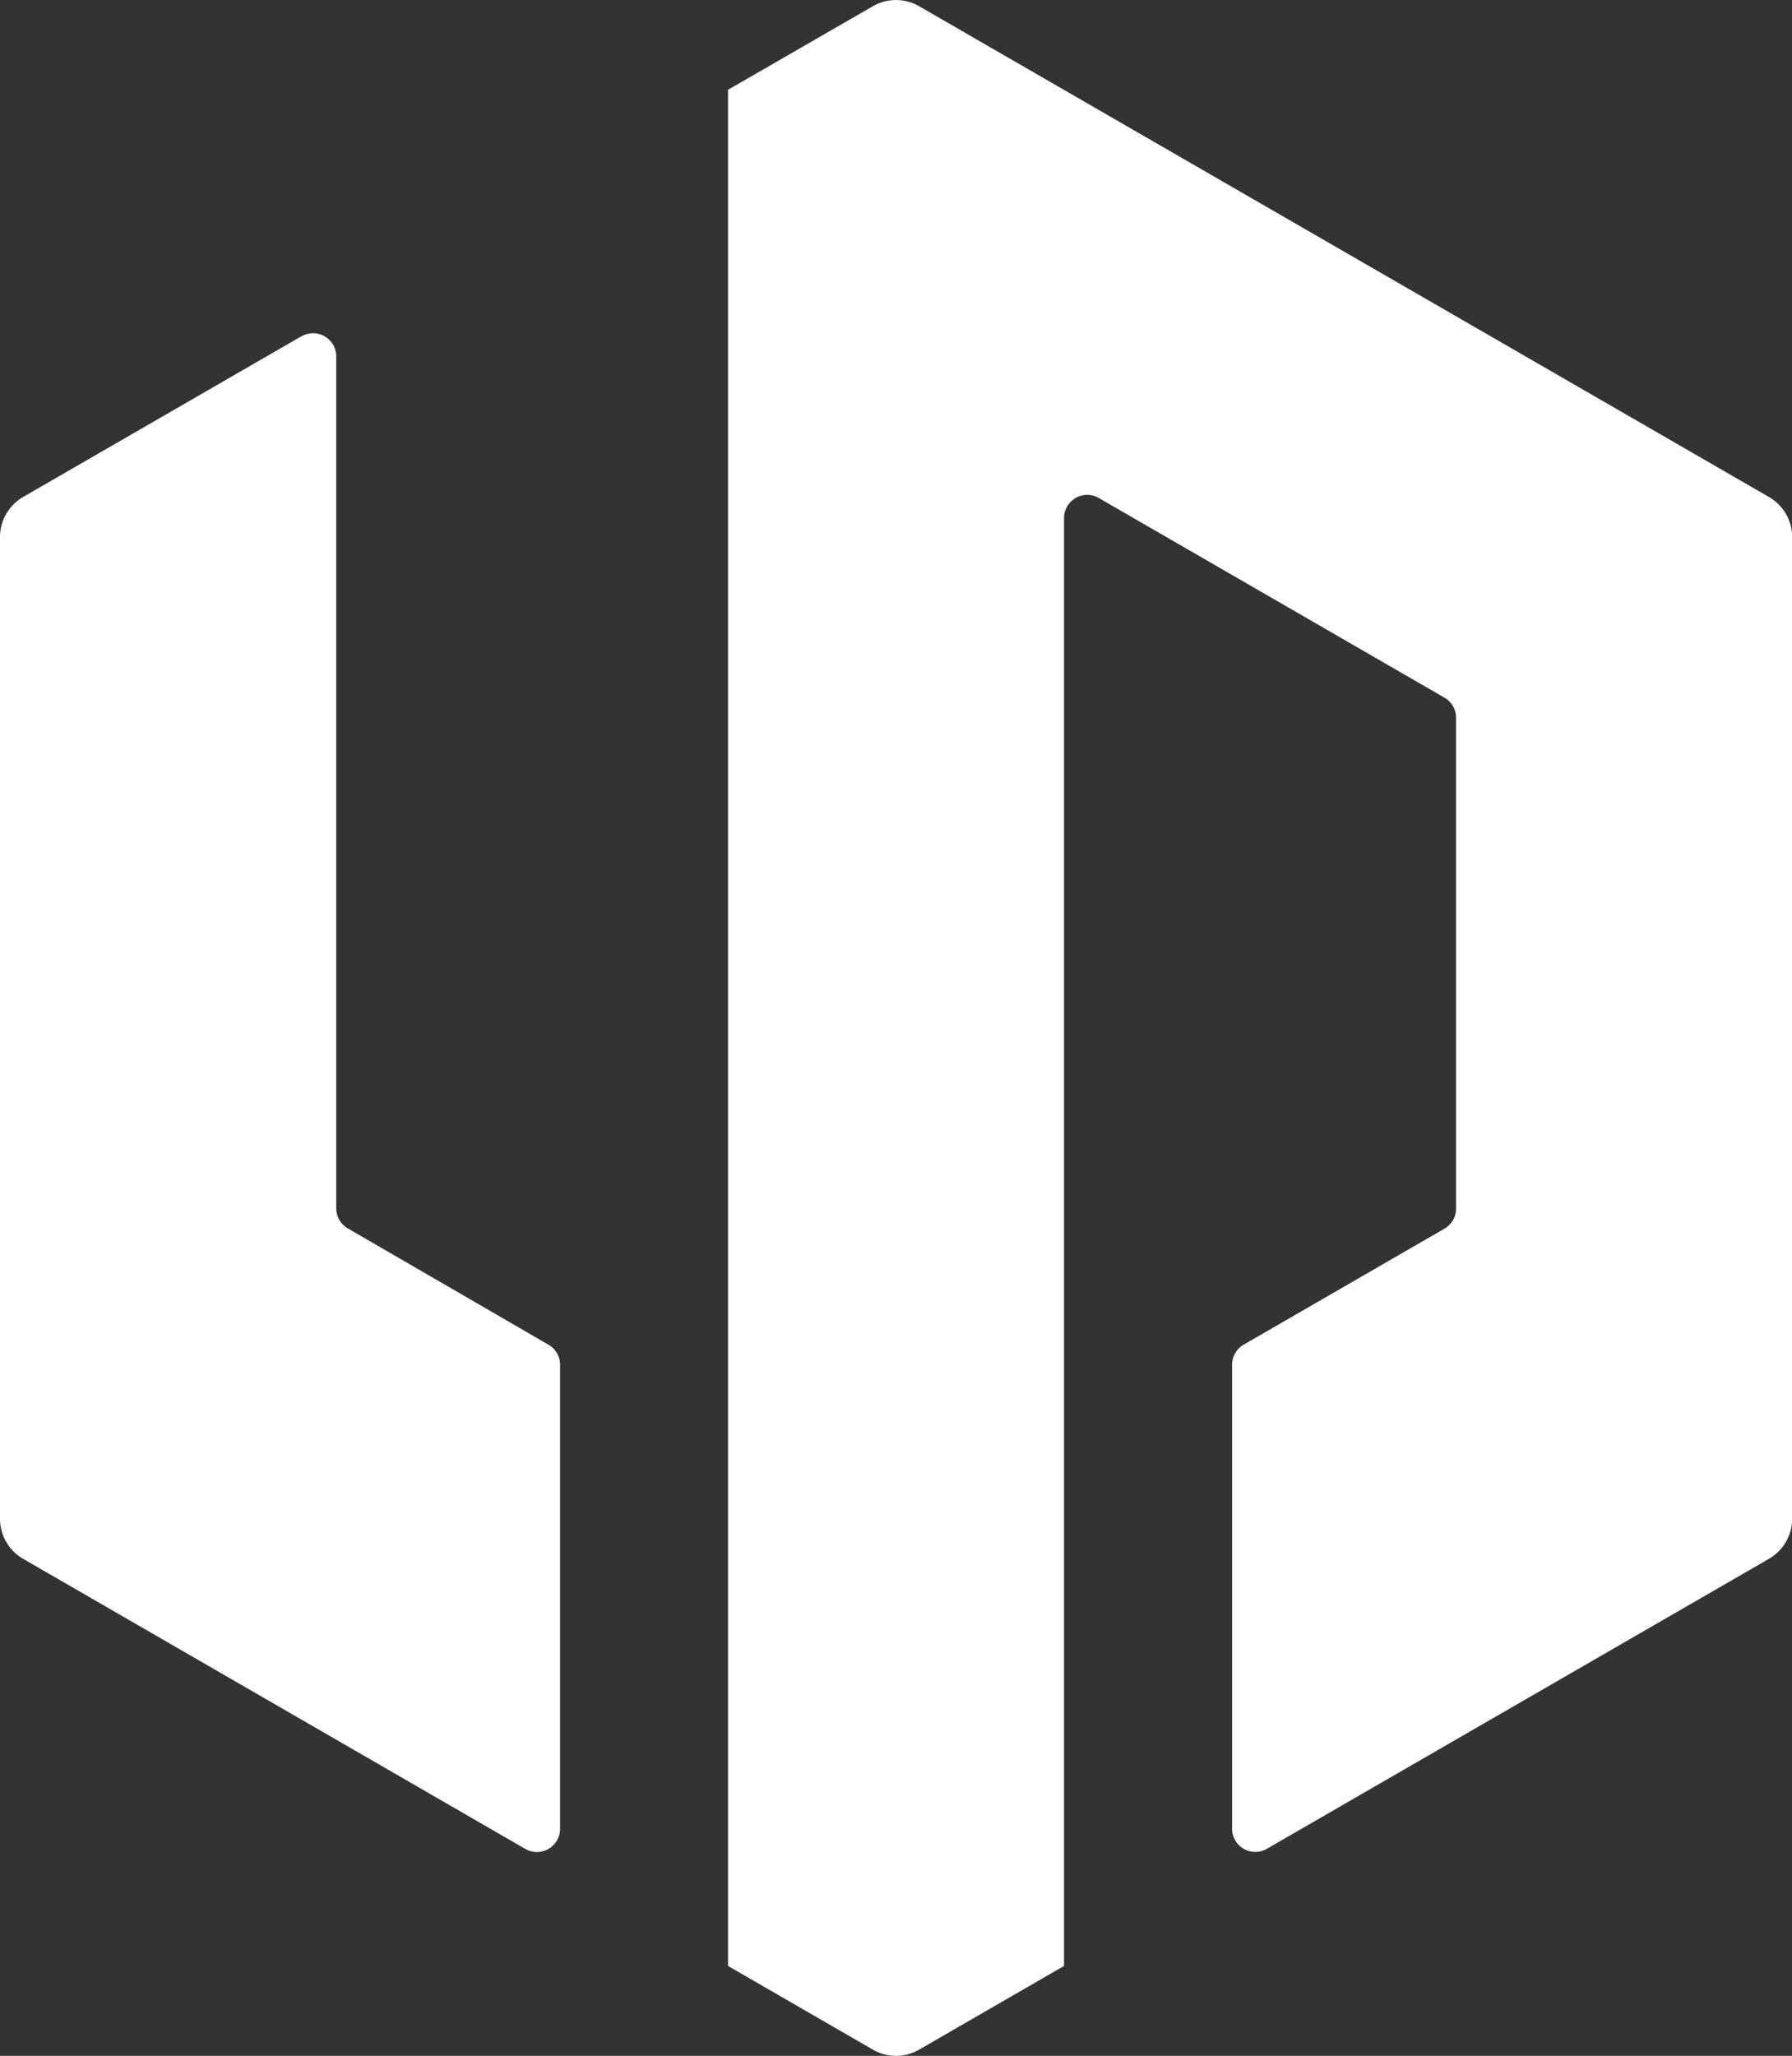
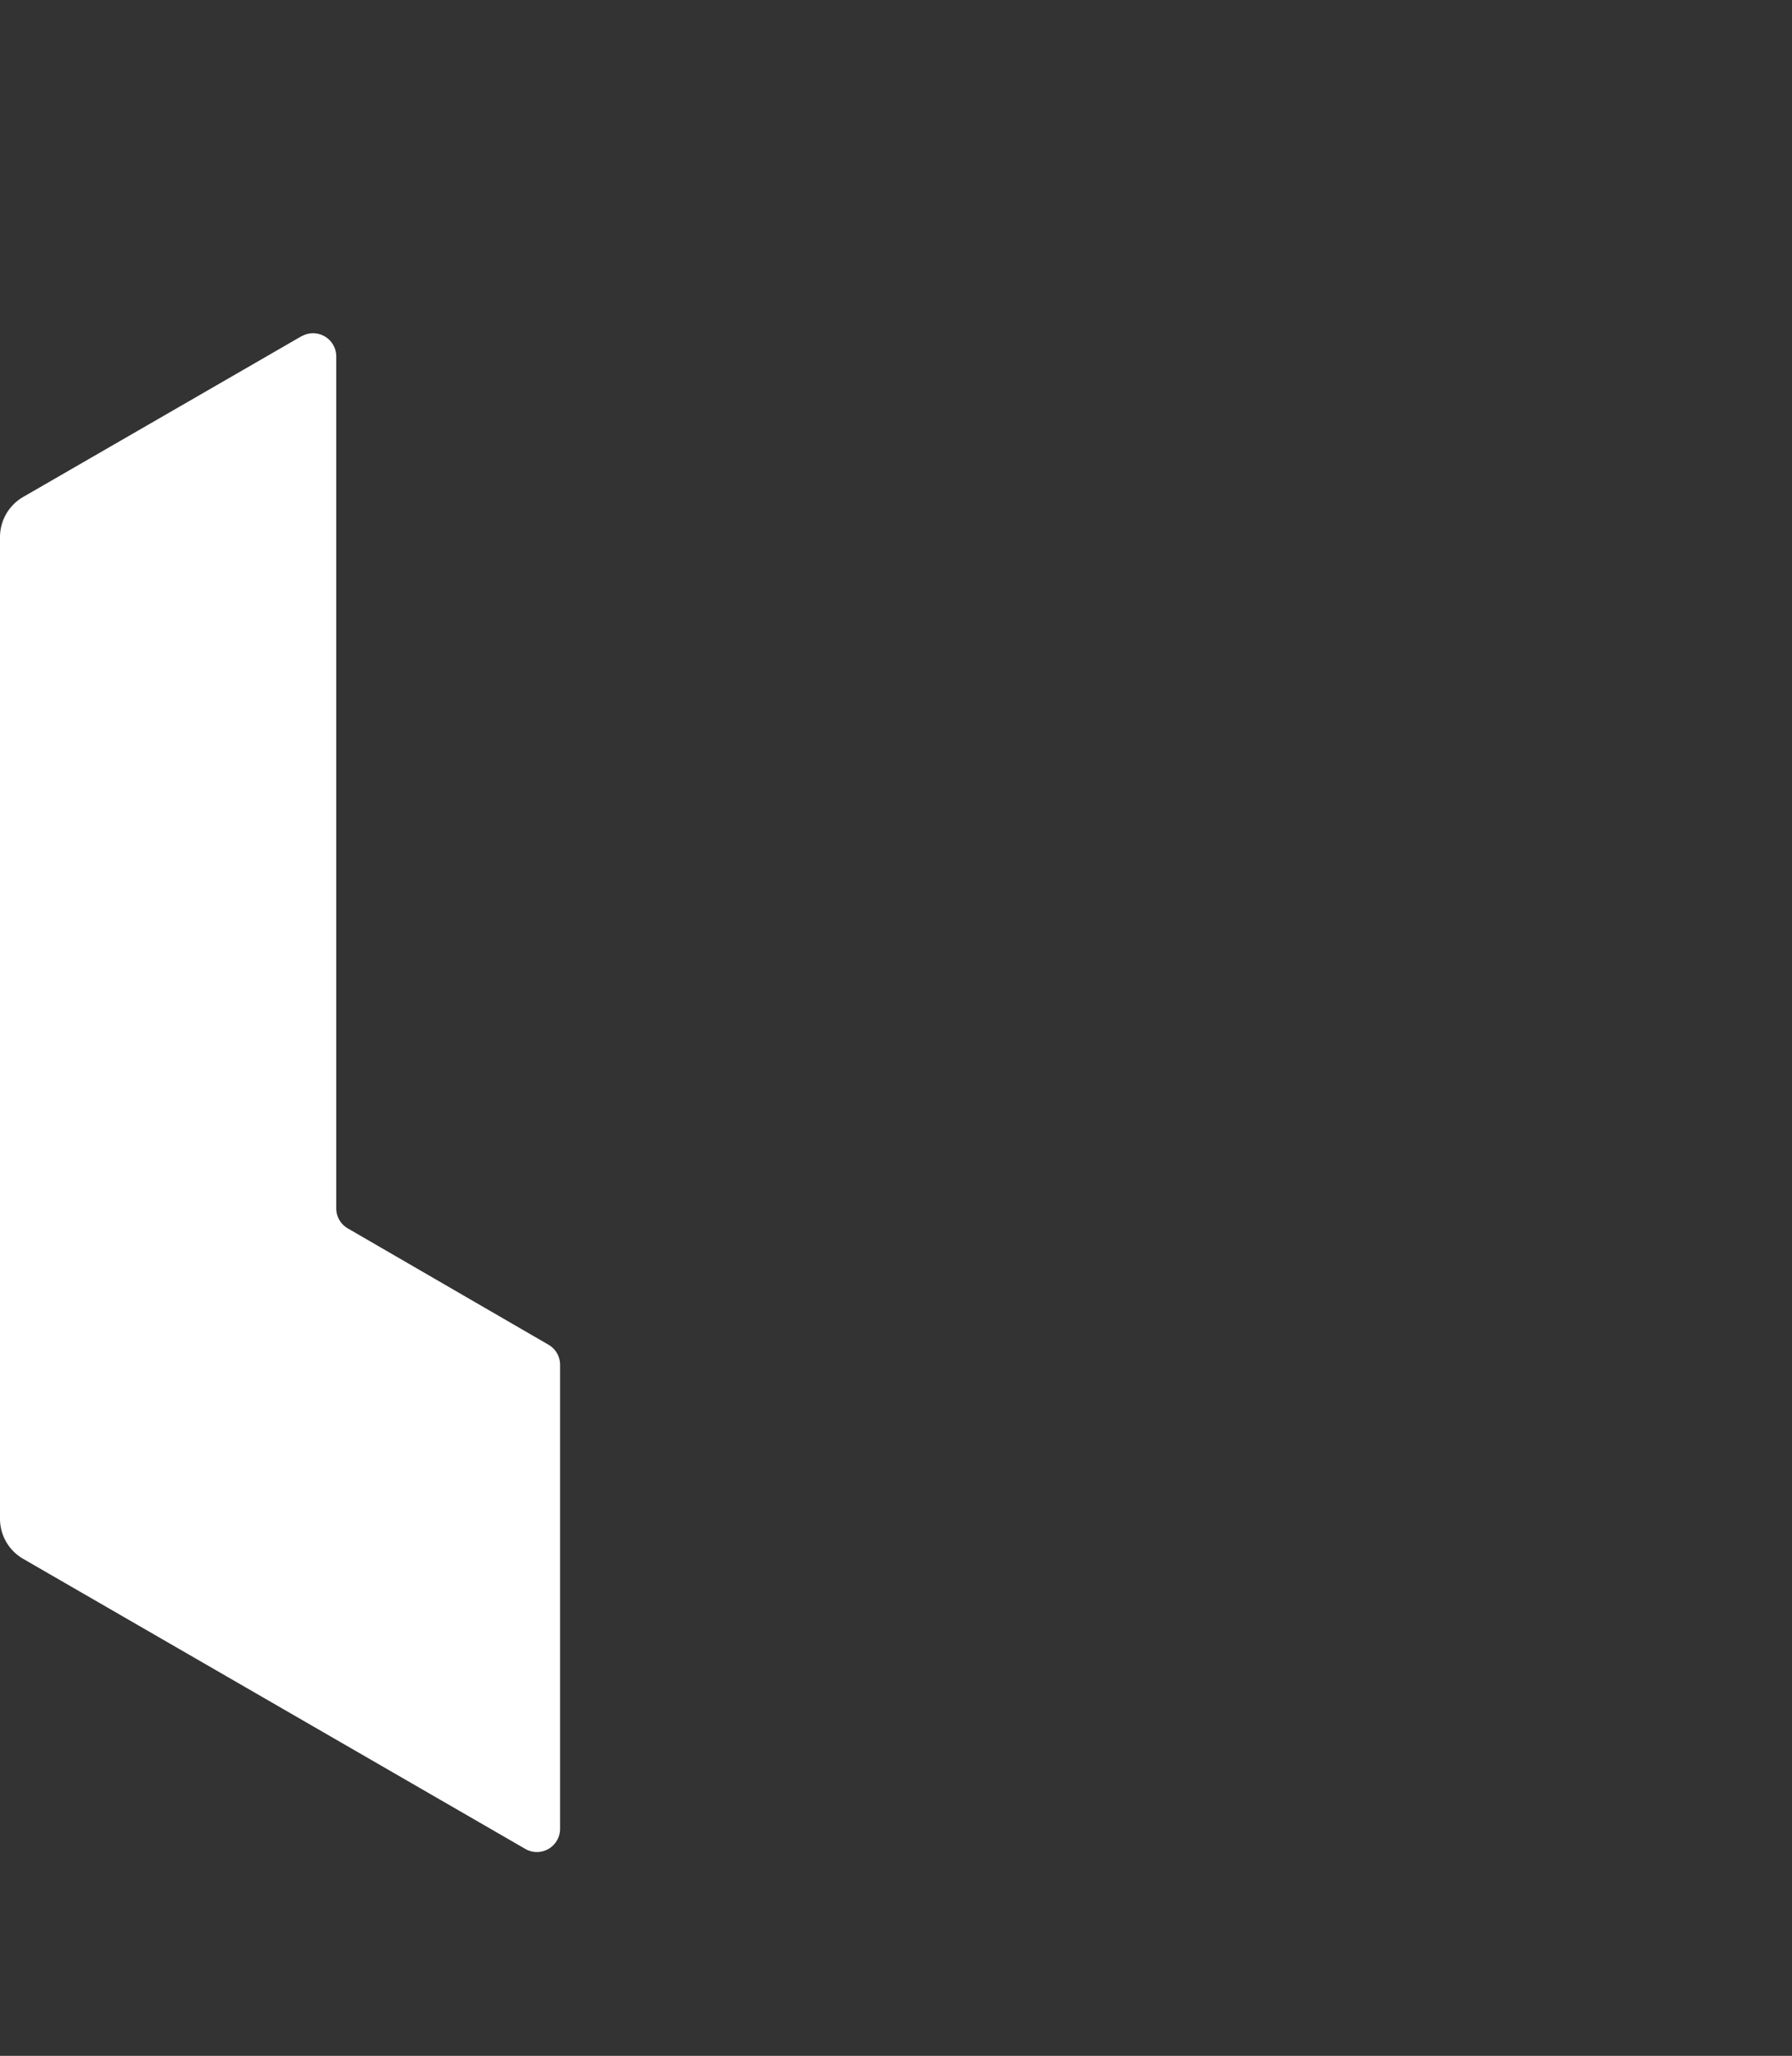
<svg xmlns="http://www.w3.org/2000/svg" width="31.945" height="36.632" viewBox="0 0 31.945 36.632">
  <rect x="0" y="0" width="31.945" height="36.632" fill="#333333" stroke="none" />
  <g id="logo-leapmotor" transform="translate(0 0)">
    <path id="Path_1555" data-name="Path 1555" d="M5.371,11.705.413,14.567A.826.826,0,0,0,0,15.283v17.49a.825.825,0,0,0,.413.715l8.952,5.169a.413.413,0,0,0,.619-.357V30.03a.412.412,0,0,0-.206-.357L6.2,27.6a.413.413,0,0,1-.206-.357V12.062a.413.413,0,0,0-.619-.357" transform="translate(0 -5.712)" fill="#fff" />
-     <path id="Path_1556" data-name="Path 1556" d="M28.045.111,25.463,1.6V35.03l2.582,1.491a.823.823,0,0,0,.825,0l2.583-1.491,0-25.8a.413.413,0,0,1,.619-.357l6.164,3.559a.414.414,0,0,1,.206.358v8.745a.414.414,0,0,1-.206.357l-3.581,2.068a.412.412,0,0,0-.206.357v8.269a.413.413,0,0,0,.619.357l8.952-5.168a.826.826,0,0,0,.413-.715V9.571a.825.825,0,0,0-.413-.715L28.87.111a.826.826,0,0,0-.825,0" transform="translate(-12.485)" fill="#fff" />
  </g>
</svg>